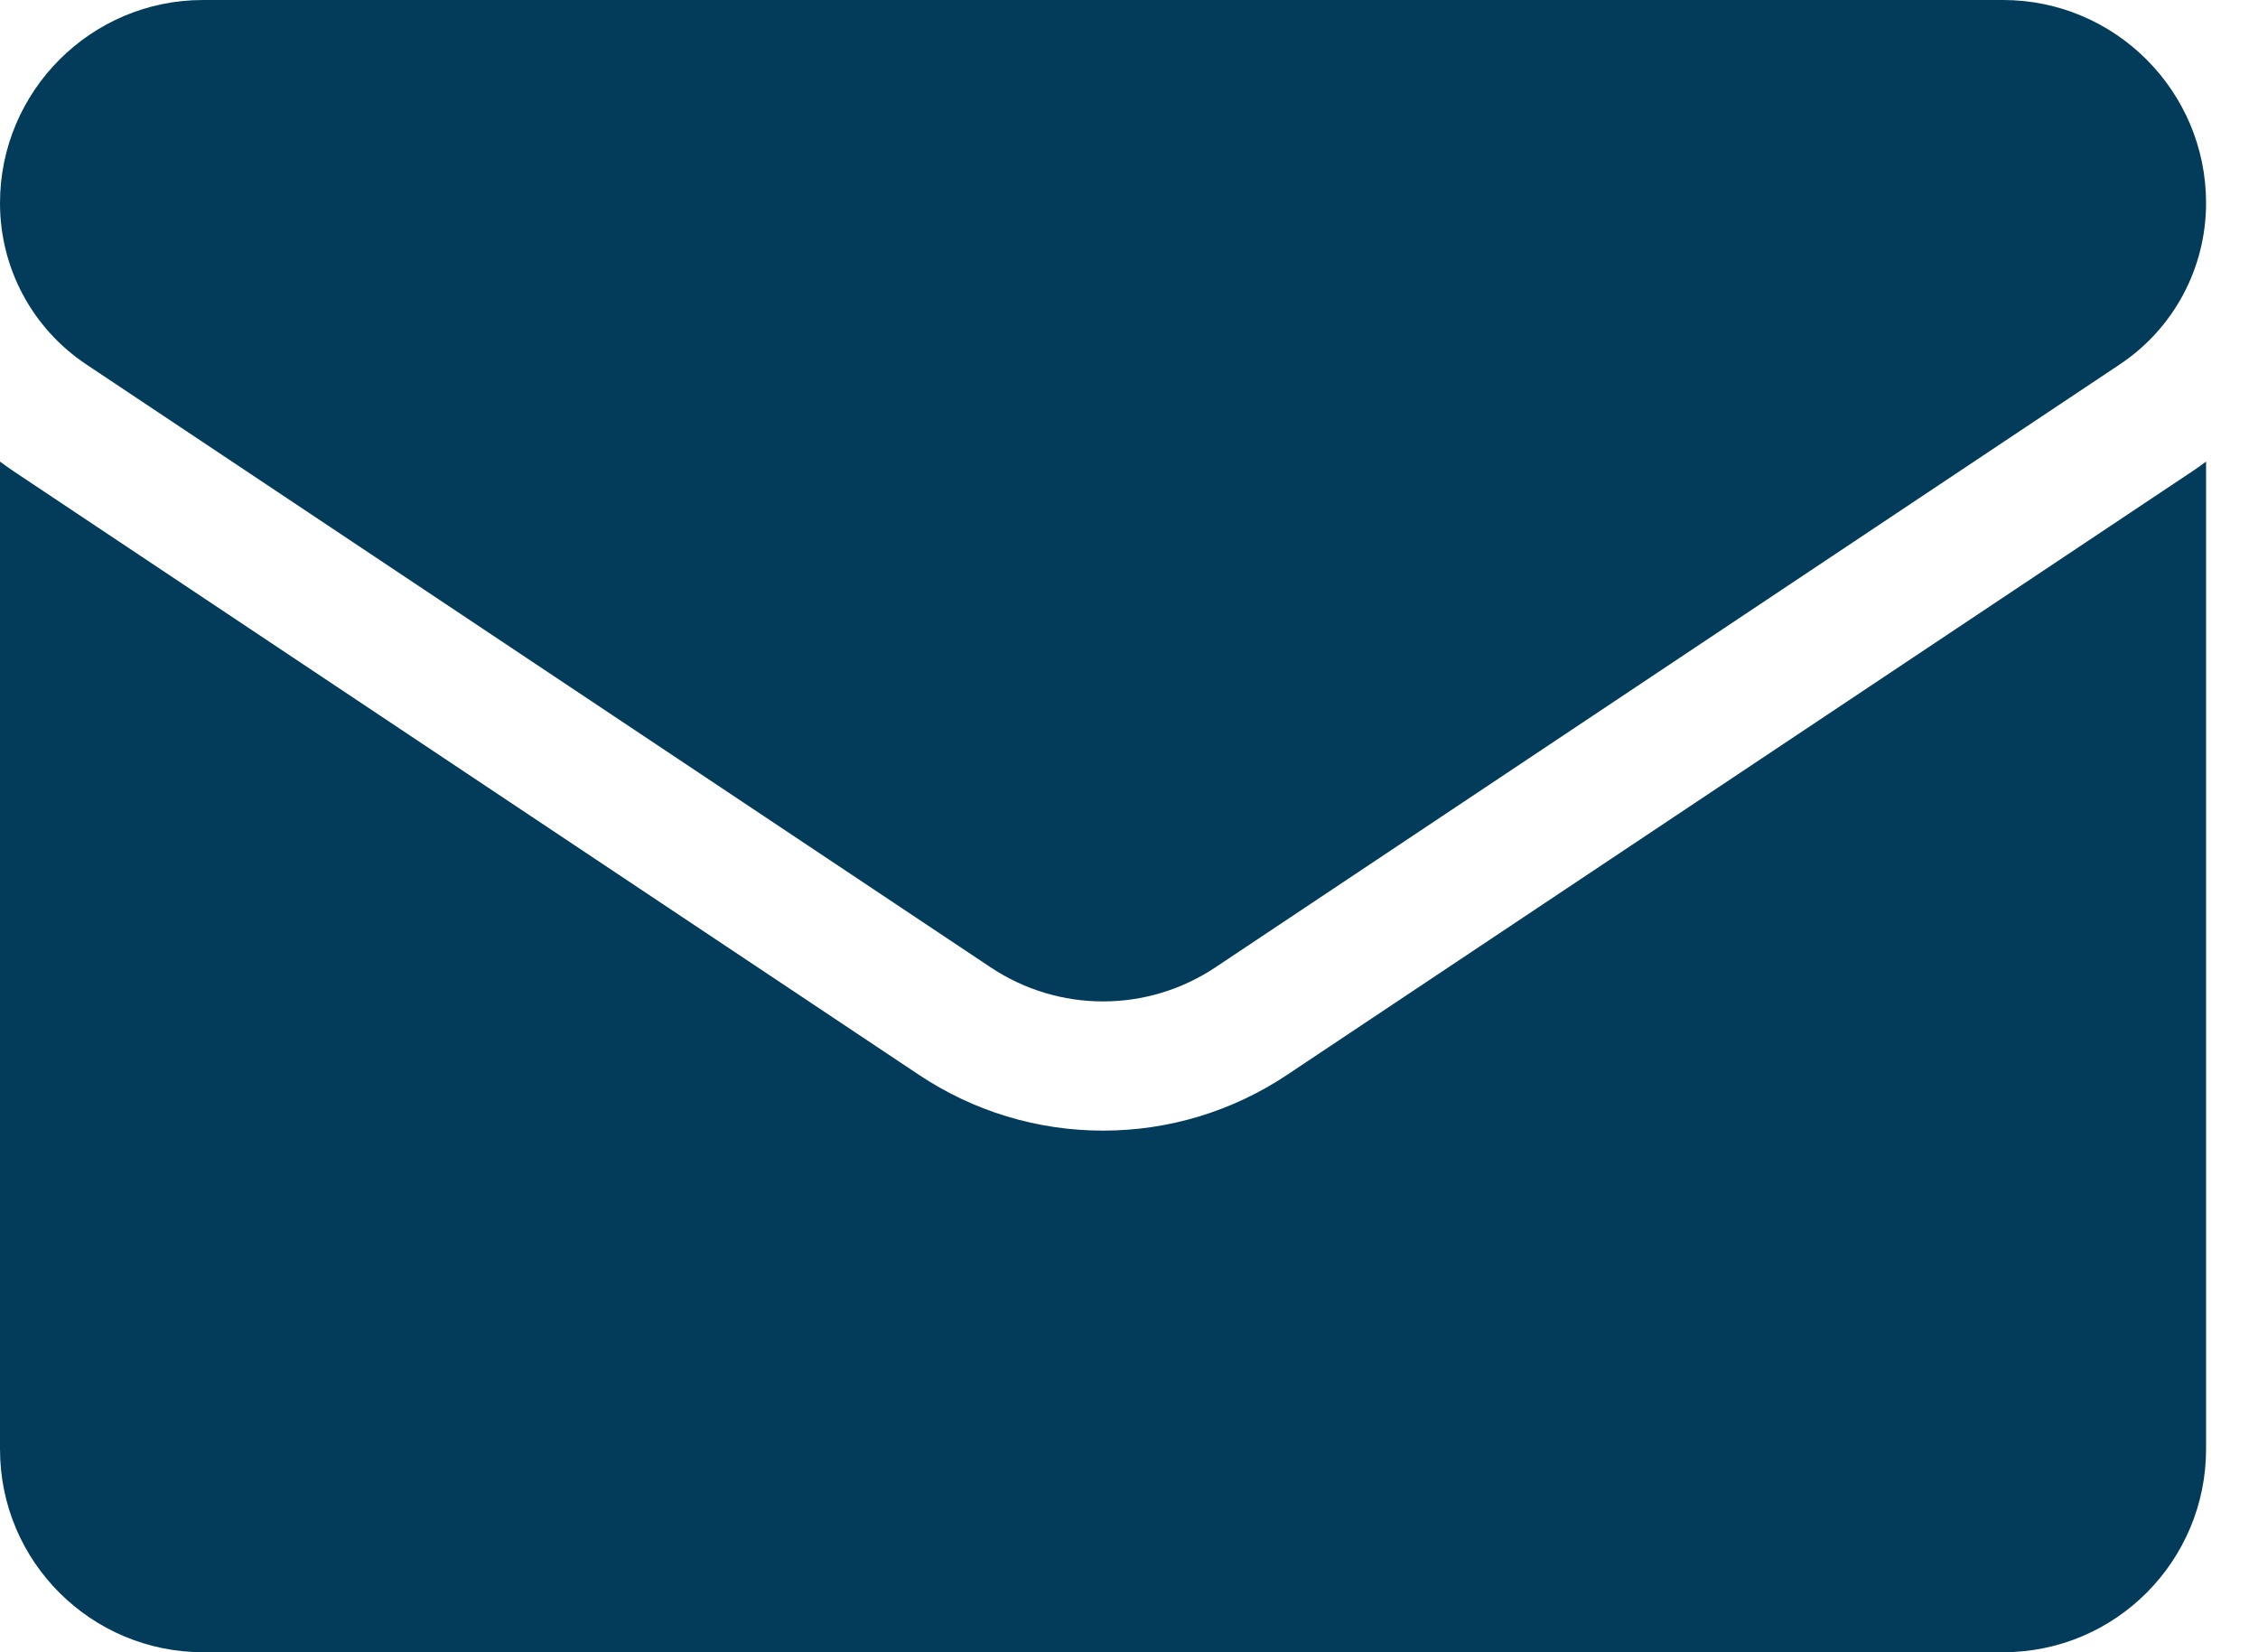
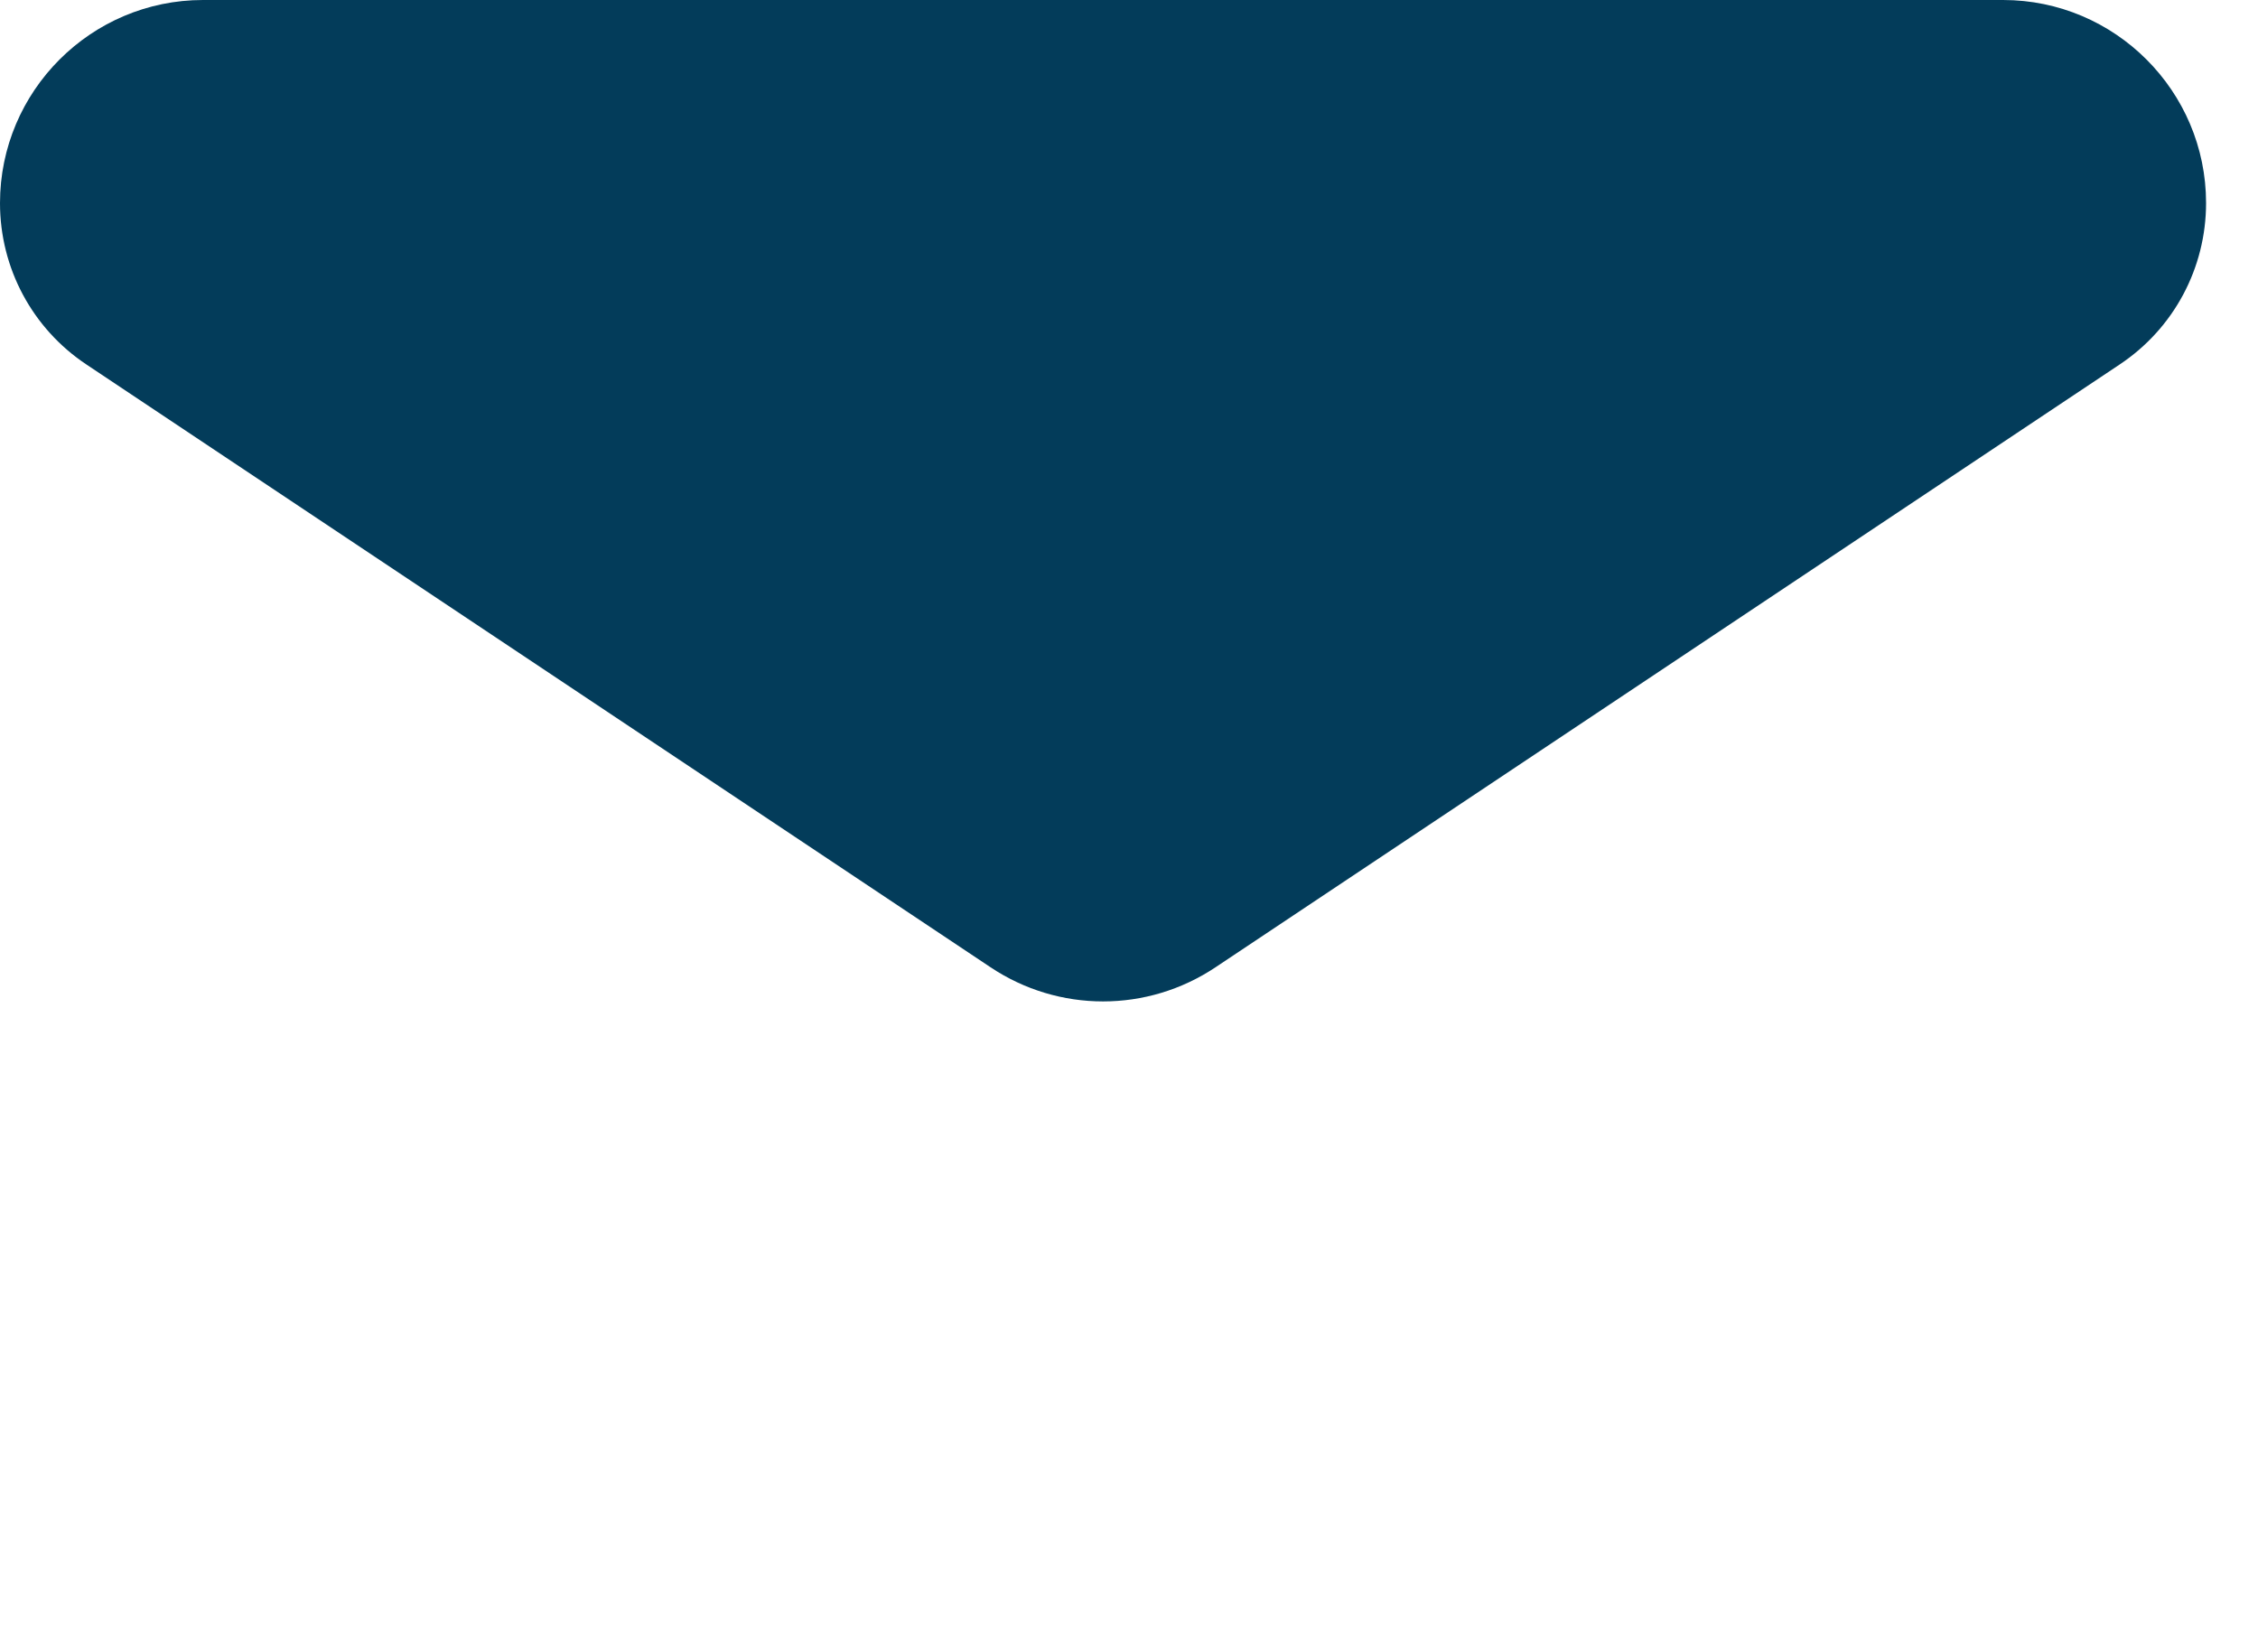
<svg xmlns="http://www.w3.org/2000/svg" width="41" height="30" viewBox="0 0 41 30" fill="none">
-   <path d="M23.376 19.513C22.38 20.178 21.222 20.529 20.029 20.529C18.835 20.529 17.677 20.178 16.681 19.513L0.267 8.57C0.176 8.509 0.087 8.446 0 8.381V26.312C0 28.368 1.668 30 3.688 30H36.37C38.425 30 40.057 28.332 40.057 26.312V8.381C39.97 8.446 39.881 8.51 39.79 8.57L23.376 19.513Z" fill="#033C5A" />
  <path d="M1.569 6.618L17.983 17.561C18.604 17.976 19.316 18.183 20.029 18.183C20.741 18.183 21.453 17.976 22.074 17.561L38.488 6.618C39.471 5.964 40.057 4.868 40.057 3.686C40.057 1.654 38.403 0 36.371 0H3.686C1.654 7.82365e-05 0 1.654 0 3.688C0 4.868 0.586 5.964 1.569 6.618Z" fill="#033C5A" />
</svg>